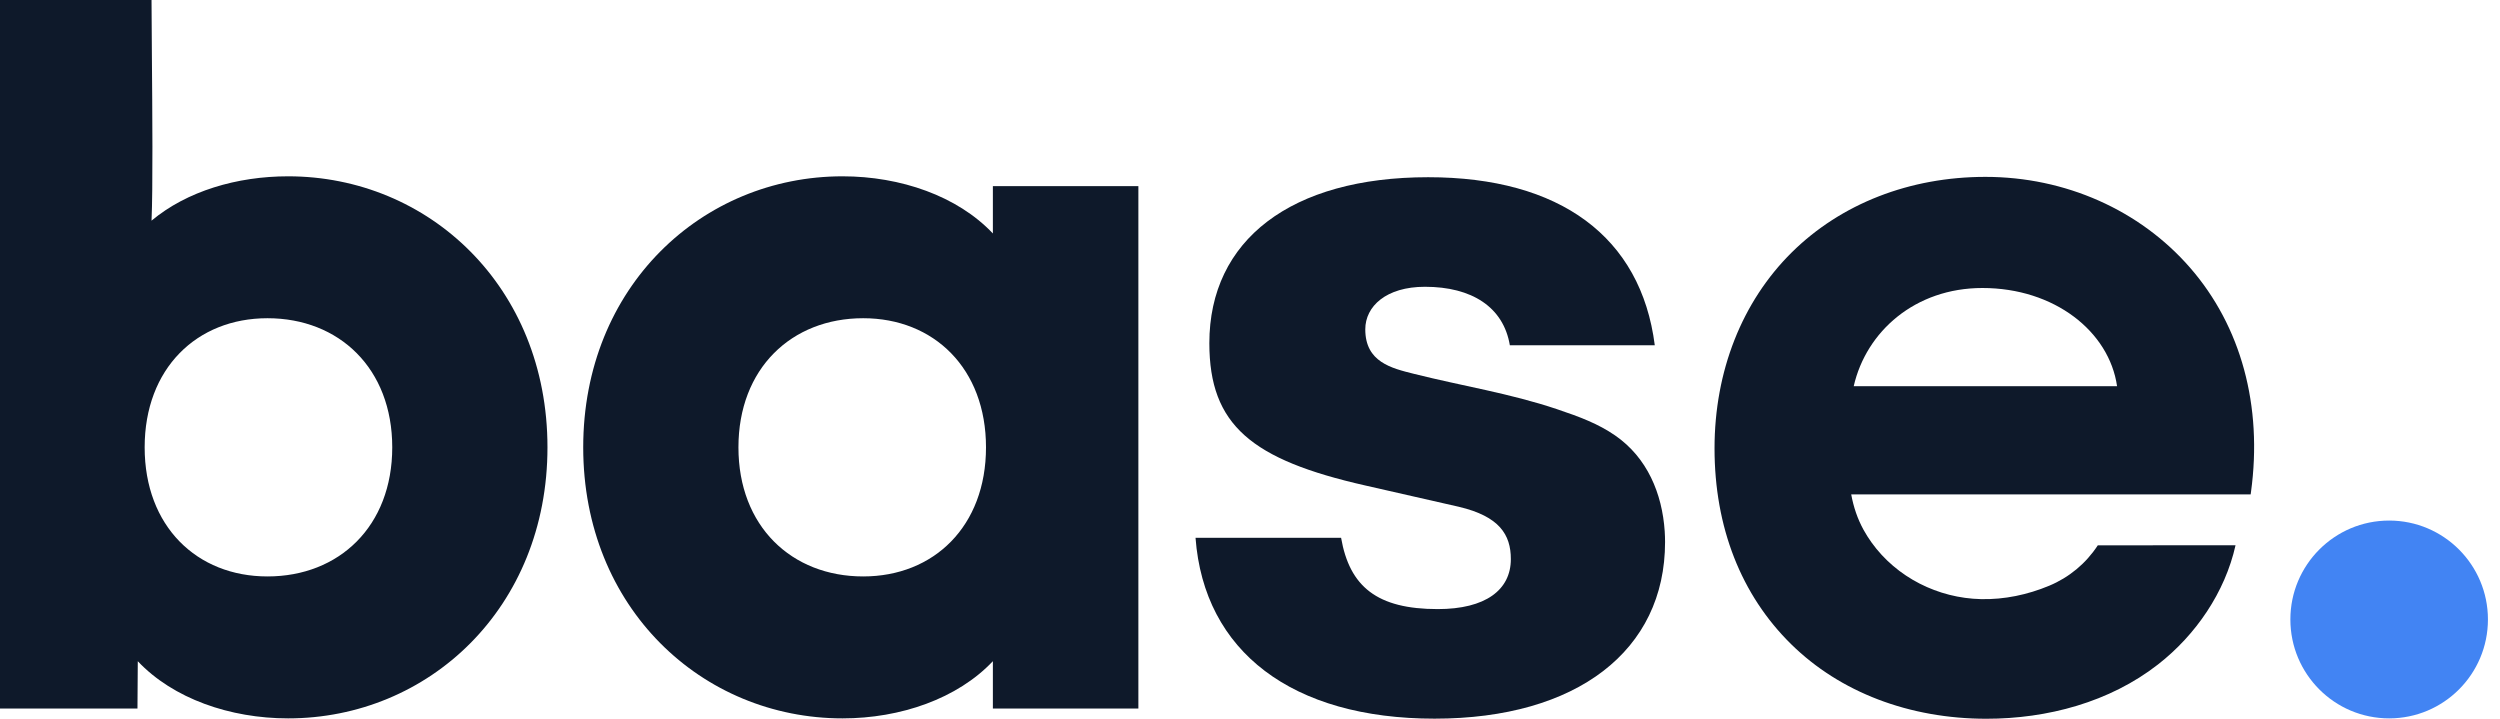
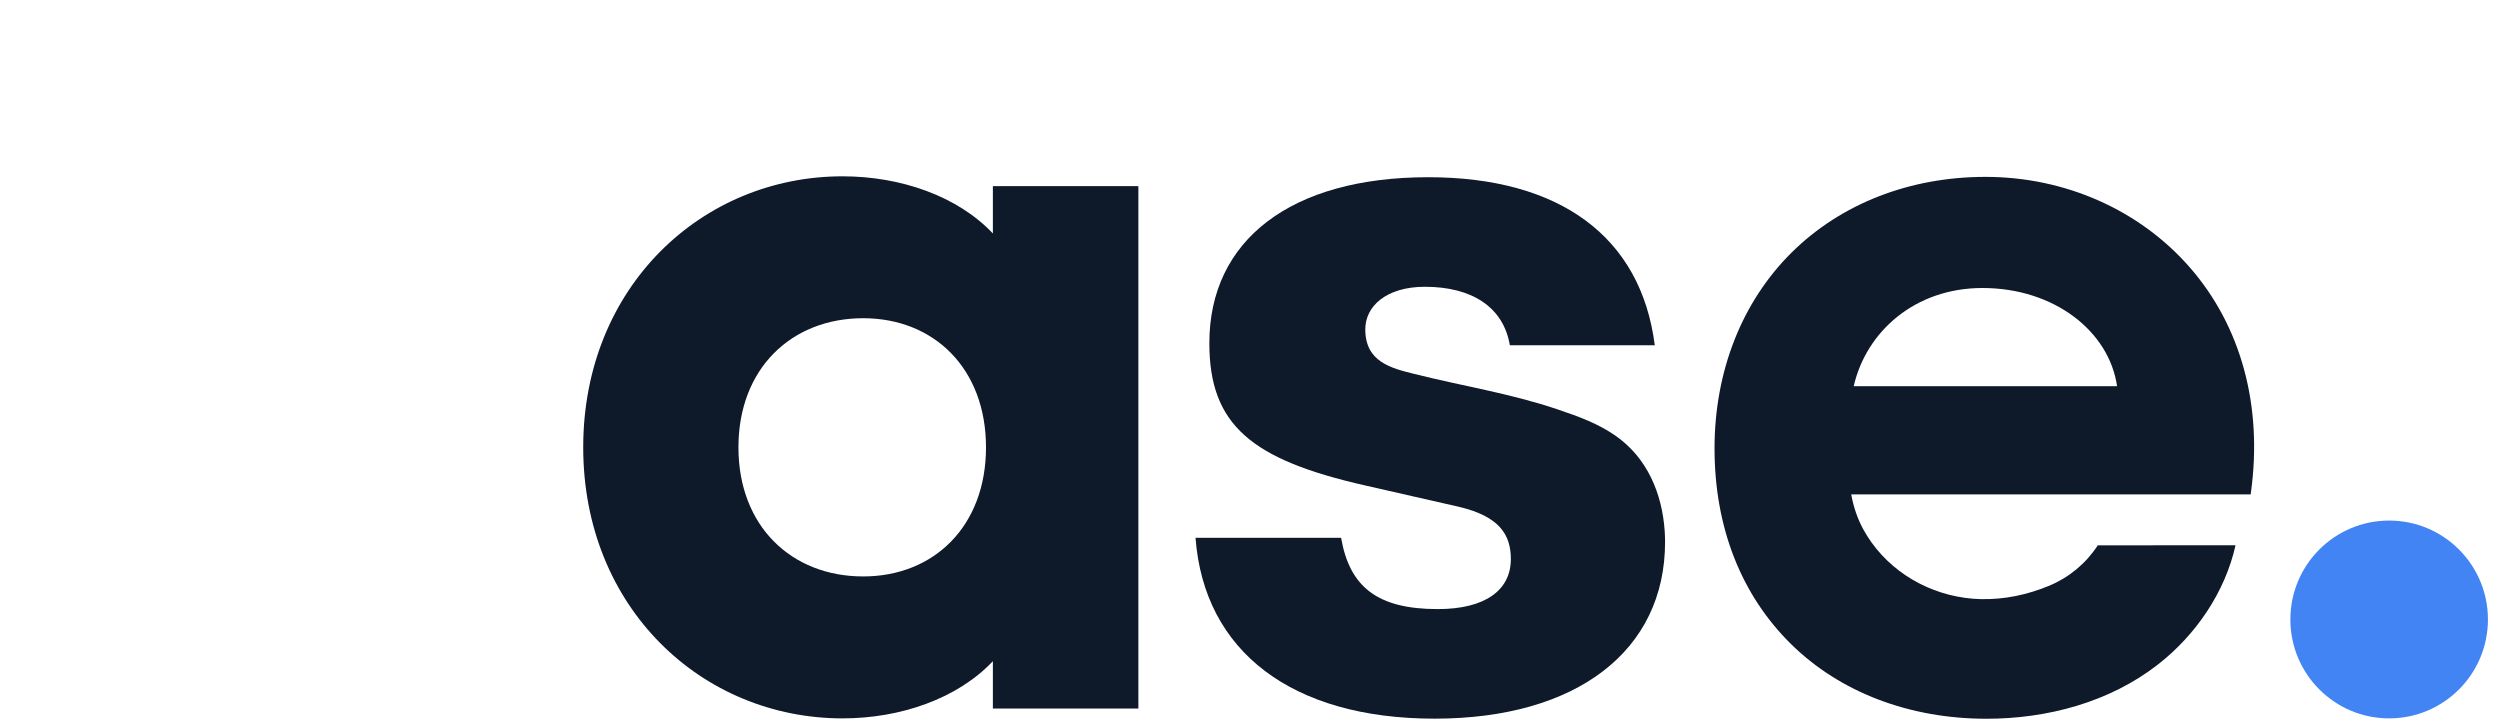
<svg xmlns="http://www.w3.org/2000/svg" width="80" height="23" viewBox="0 0 80 23" fill="none">
  <path d="M76.453 22.988C78.199 22.988 79.614 21.571 79.614 19.823C79.614 18.075 78.199 16.658 76.453 16.658C74.707 16.658 73.292 18.075 73.292 19.823C73.292 21.571 74.707 22.988 76.453 22.988Z" fill="#4284F3" />
  <path d="M67.13 17.45C66.749 18.032 66.213 18.477 65.573 18.744C64.885 19.031 64.139 19.189 63.393 19.172C62.02 19.142 60.693 18.48 59.888 17.357C59.796 17.229 59.712 17.095 59.635 16.957C59.439 16.602 59.312 16.221 59.239 15.821H72.021L72.032 15.741C72.408 12.99 71.716 10.442 70.081 8.565C68.473 6.719 66.086 5.66 63.533 5.66C61.113 5.66 58.913 6.518 57.337 8.076C55.743 9.652 54.865 11.879 54.865 14.347C54.865 16.87 55.713 19.037 57.317 20.614C58.881 22.153 61.101 23 63.566 23C65.512 23 67.505 22.472 69.057 21.262C70.265 20.32 71.201 18.953 71.537 17.449M63.437 9.216C65.743 9.216 67.494 10.609 67.746 12.358H59.319C59.718 10.609 61.282 9.216 63.437 9.216Z" fill="#0E192A" />
  <path d="M48.315 11.049C48.111 9.824 47.095 9.177 45.599 9.177C44.359 9.177 43.689 9.8 43.689 10.539C43.689 11.586 44.526 11.783 45.251 11.964C46.81 12.355 48.303 12.584 49.816 13.091C50.566 13.343 51.145 13.563 51.683 13.934C52.711 14.643 53.19 15.792 53.271 17.004C53.278 17.118 53.282 17.232 53.282 17.346C53.282 20.818 50.461 22.997 45.906 22.997C41.35 22.997 38.529 20.852 38.257 17.21H42.915C43.187 18.776 44.07 19.491 46.008 19.491C47.537 19.491 48.347 18.878 48.347 17.891C48.347 17.108 47.979 16.524 46.687 16.218L43.696 15.537C40.047 14.711 38.699 13.602 38.699 10.981C38.699 7.679 41.316 5.671 45.701 5.671C49.917 5.671 52.511 7.577 52.953 11.049H48.315Z" fill="#0E192A" />
  <path fill-rule="evenodd" clip-rule="evenodd" d="M31.772 5.957V7.471C30.64 6.272 28.817 5.642 26.962 5.642C22.467 5.642 18.663 9.174 18.663 14.315C18.663 19.455 22.467 22.988 26.962 22.988C28.817 22.988 30.64 22.357 31.772 21.158V22.672H36.428V5.957H31.772ZM27.622 18.446C25.327 18.446 23.63 16.838 23.63 14.315C23.63 11.792 25.327 10.183 27.622 10.183C29.886 10.183 31.552 11.792 31.552 14.315C31.552 16.838 29.886 18.446 27.622 18.446Z" fill="#0E192A" />
-   <path fill-rule="evenodd" clip-rule="evenodd" d="M9.219 5.642C7.585 5.642 5.981 6.115 4.849 7.061C4.895 6.061 4.875 3.555 4.86 1.714V1.713C4.854 1 4.849 0.387 4.849 0H0V22.672H4.399L4.409 21.159C5.541 22.357 7.365 22.988 9.219 22.988C13.715 22.988 17.519 19.456 17.519 14.315C17.519 9.174 13.715 5.642 9.219 5.642ZM8.559 18.446C6.296 18.446 4.629 16.838 4.629 14.315C4.629 11.792 6.296 10.183 8.559 10.183C10.854 10.183 12.552 11.792 12.552 14.315C12.552 16.838 10.854 18.446 8.559 18.446Z" fill="#0E192A" />
</svg>